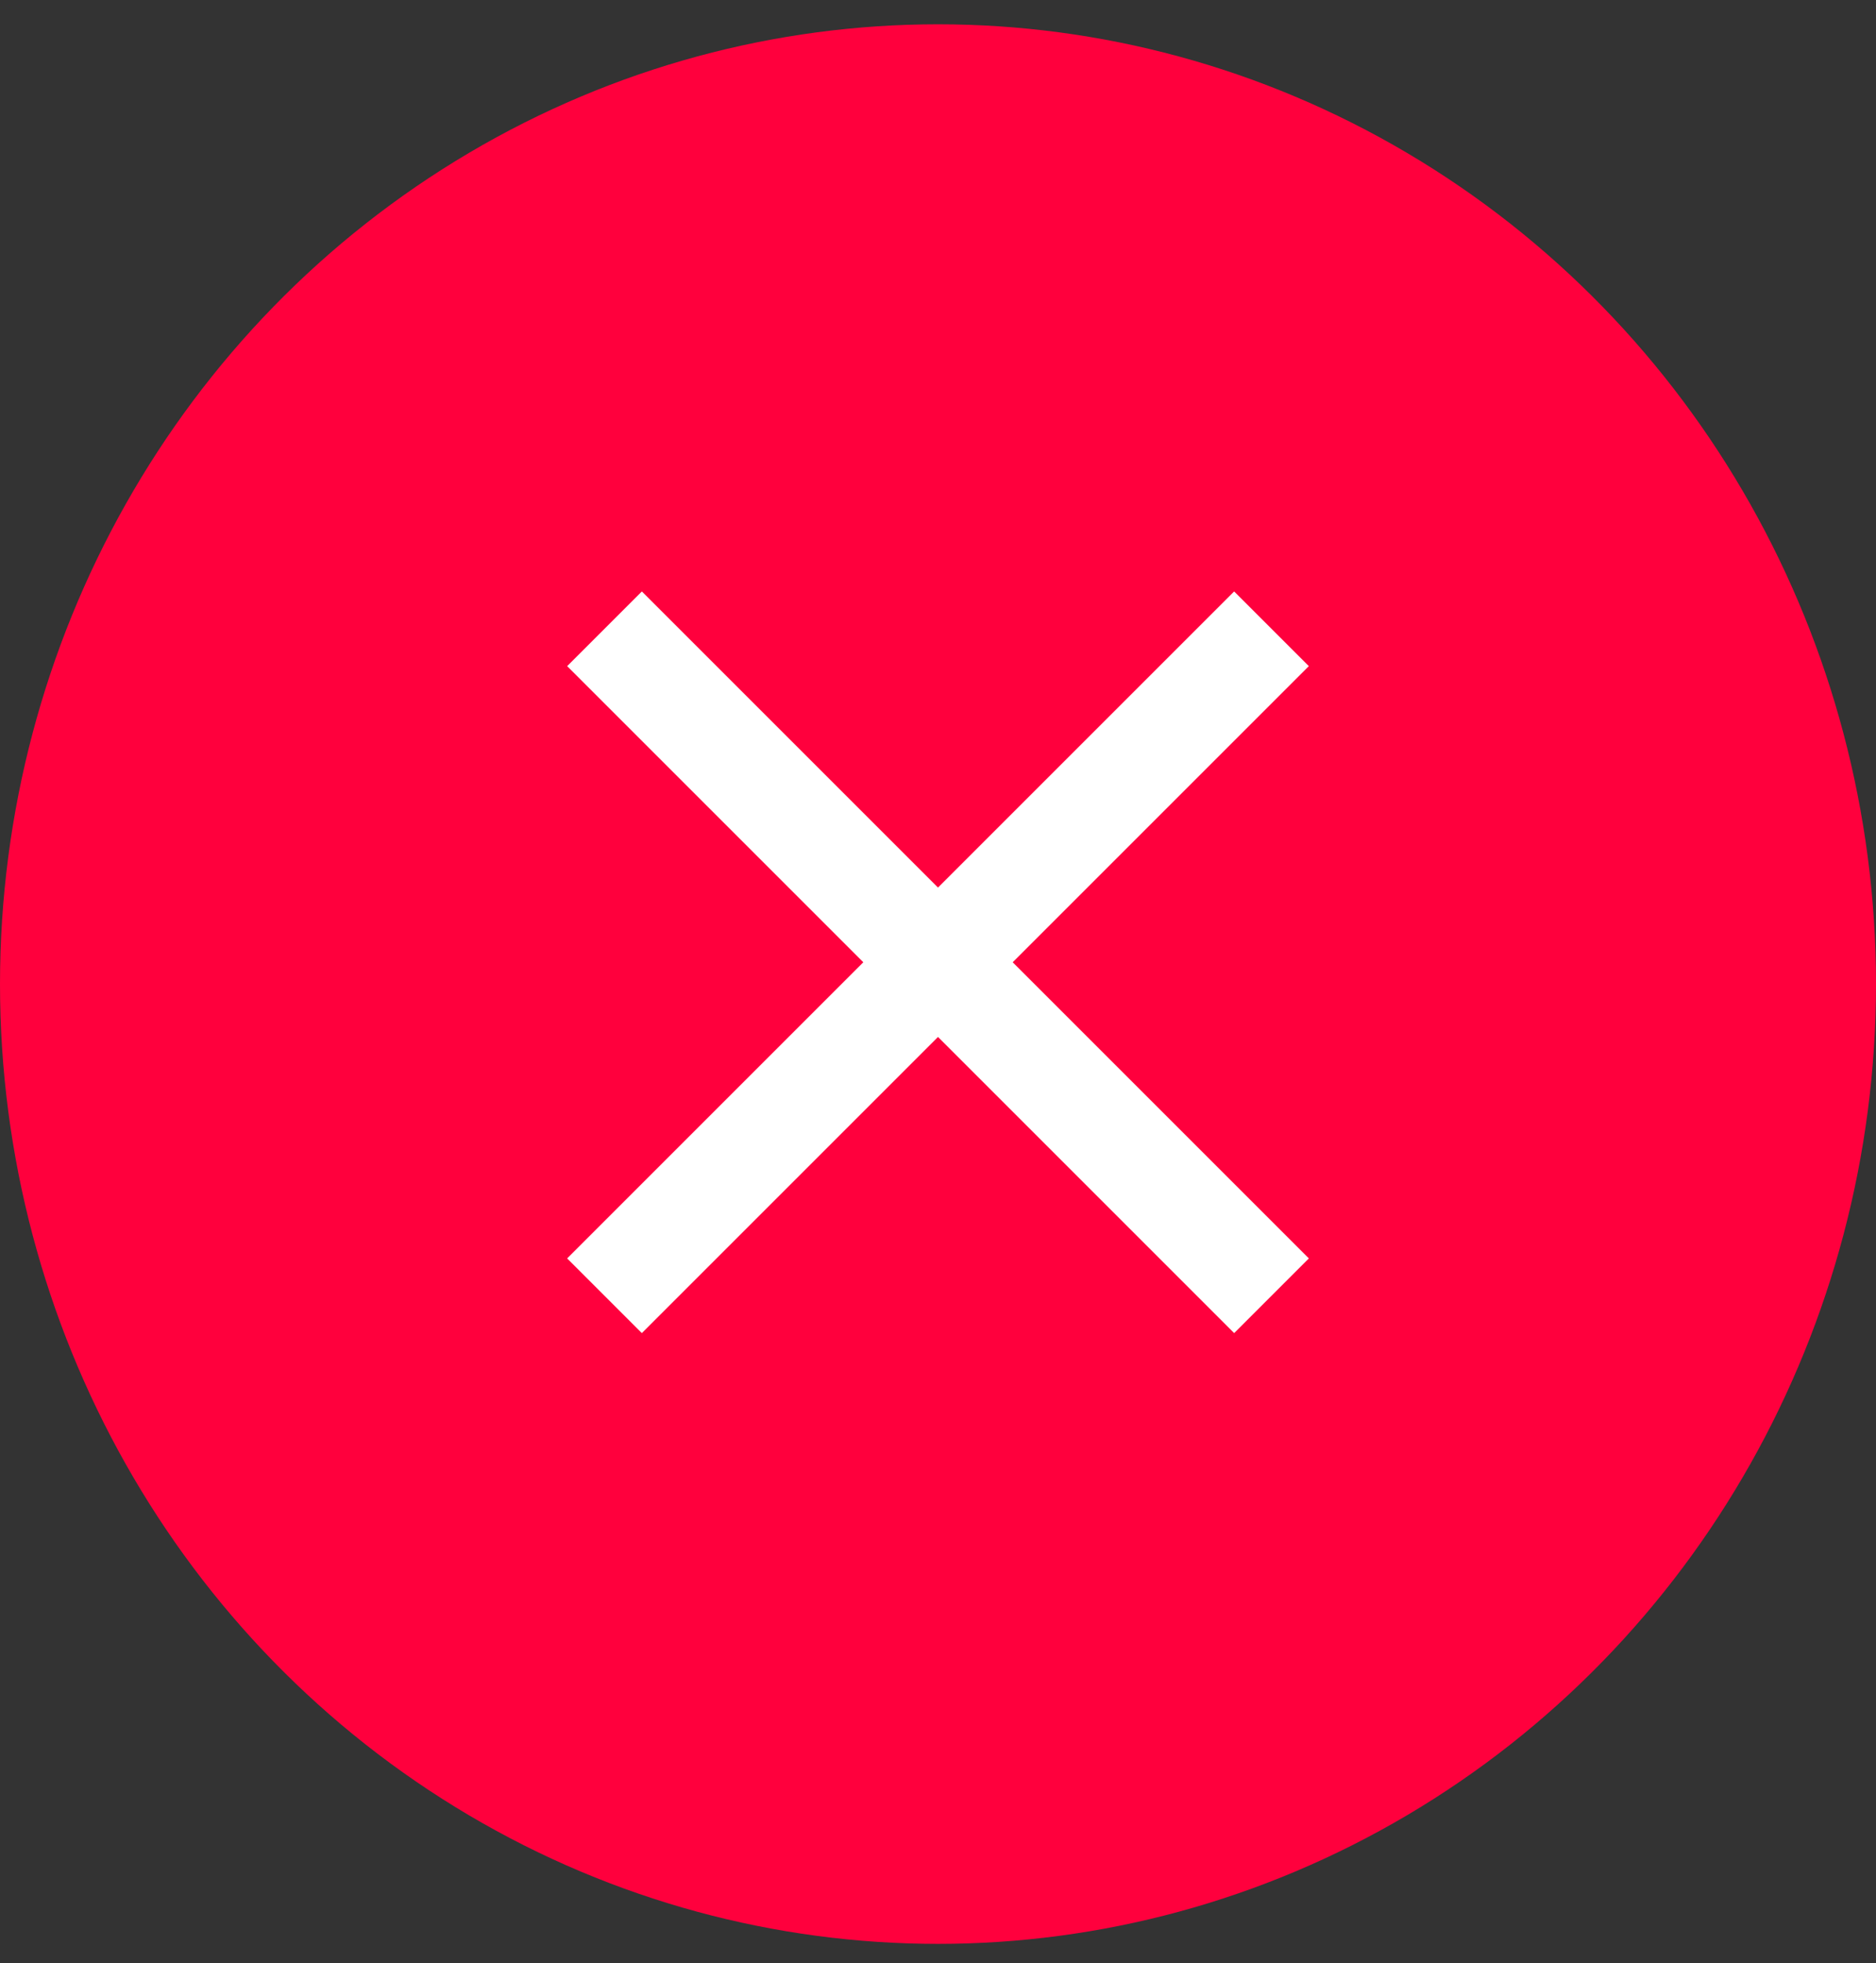
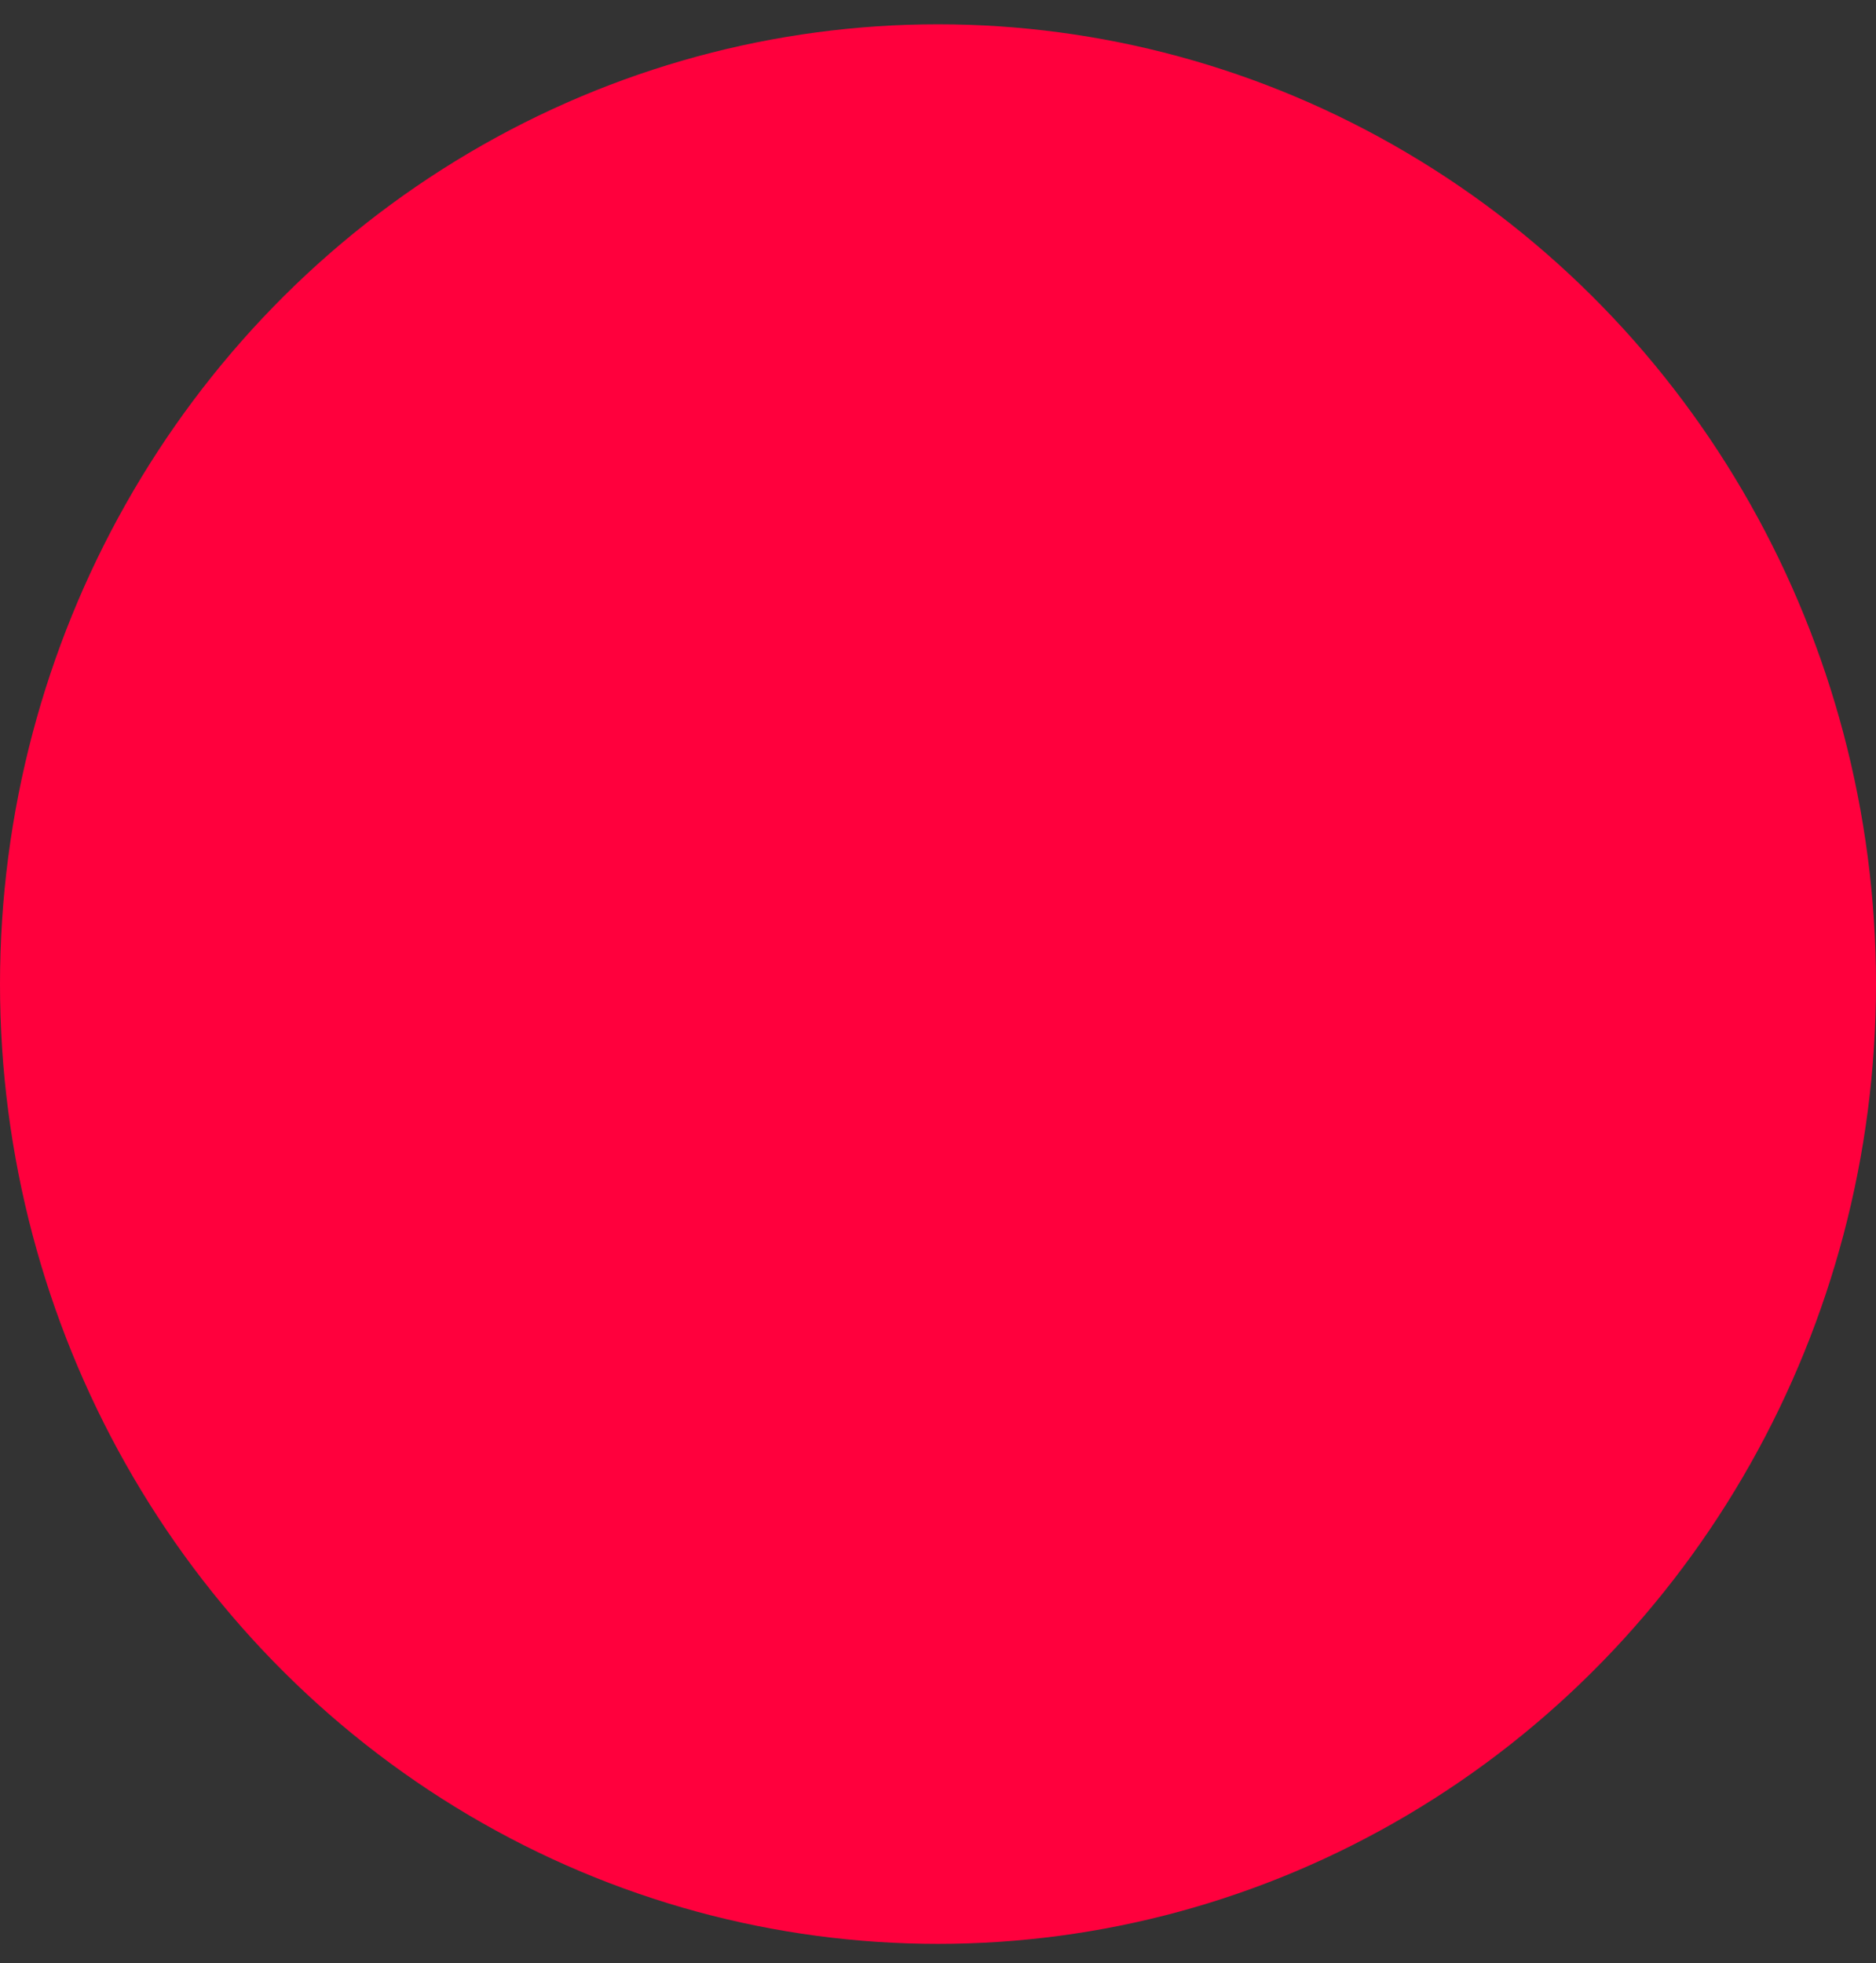
<svg xmlns="http://www.w3.org/2000/svg" width="43" height="45" viewBox="0 0 43 45" fill="none">
  <rect x="0" y="0" width="43" height="45" fill="#333333" stroke="none" />
  <ellipse cx="21.5" cy="22.557" rx="21.5" ry="22" fill="#FF003D" />
-   <path d="M30 15.269L28.288 13.557L21.5 20.345L14.712 13.557L13 15.269L19.788 22.057L13 28.845L14.712 30.557L21.5 23.769L28.288 30.557L30 28.845L23.212 22.057L30 15.269Z" fill="white" />
</svg>